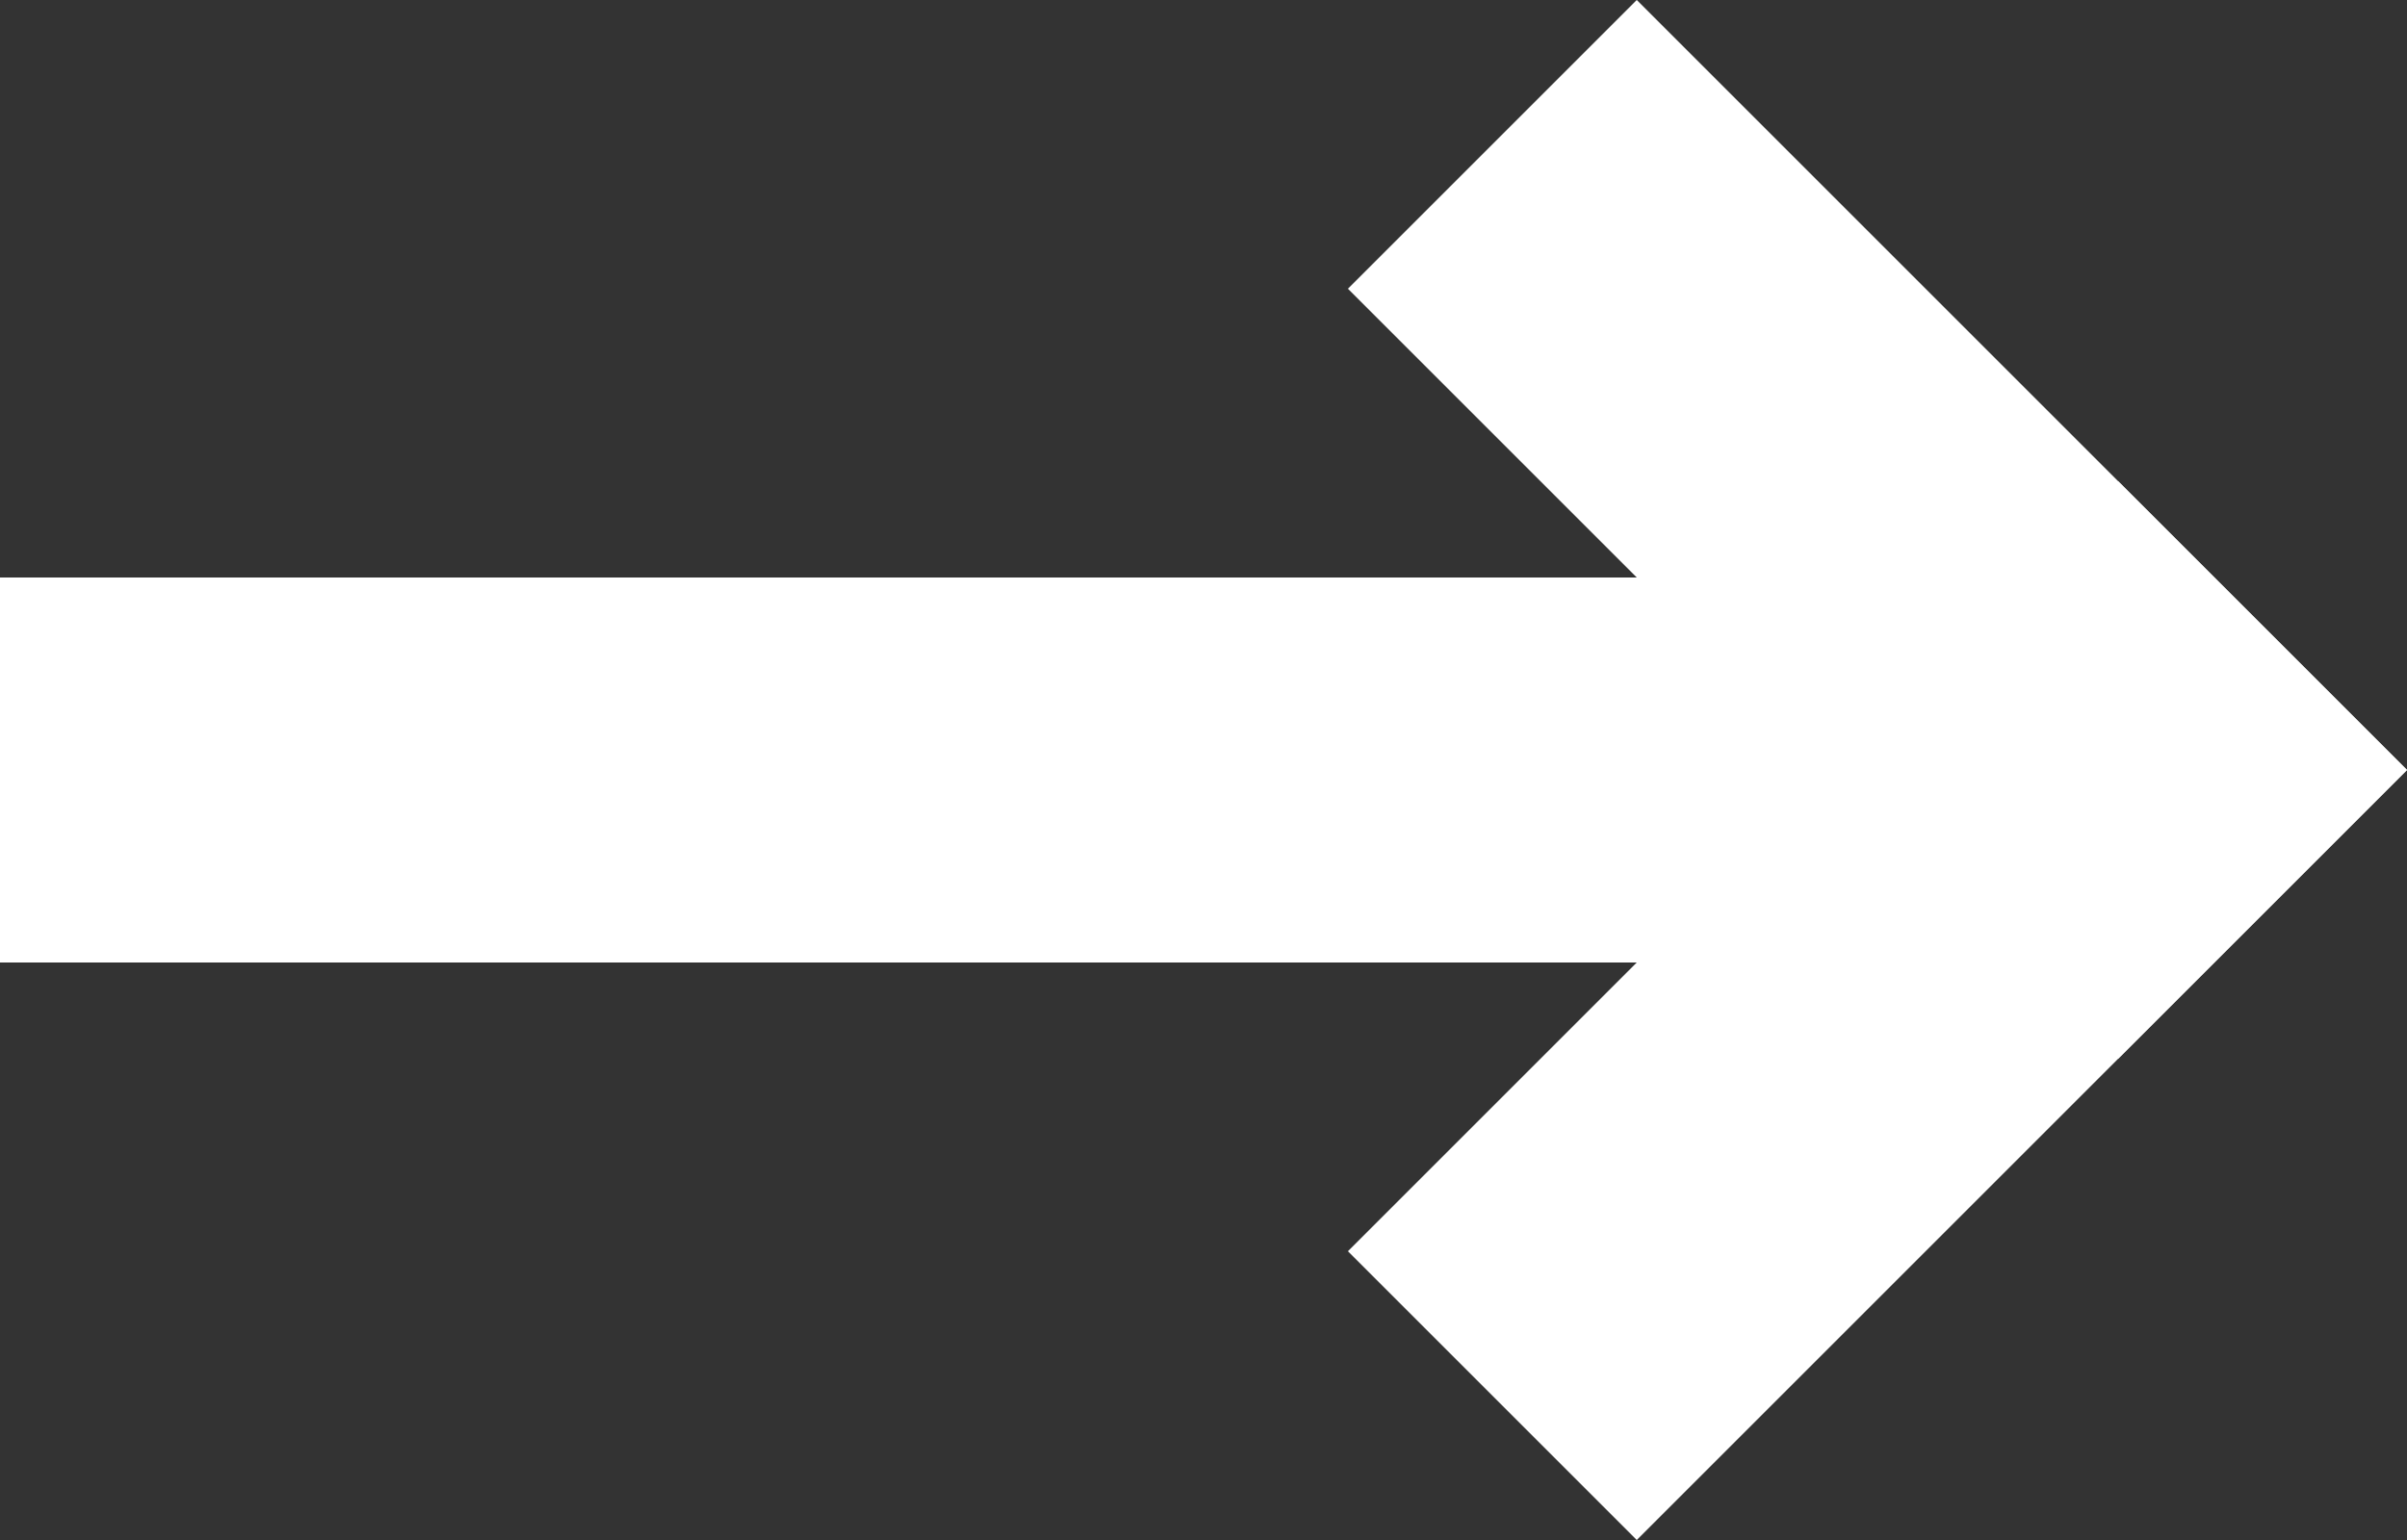
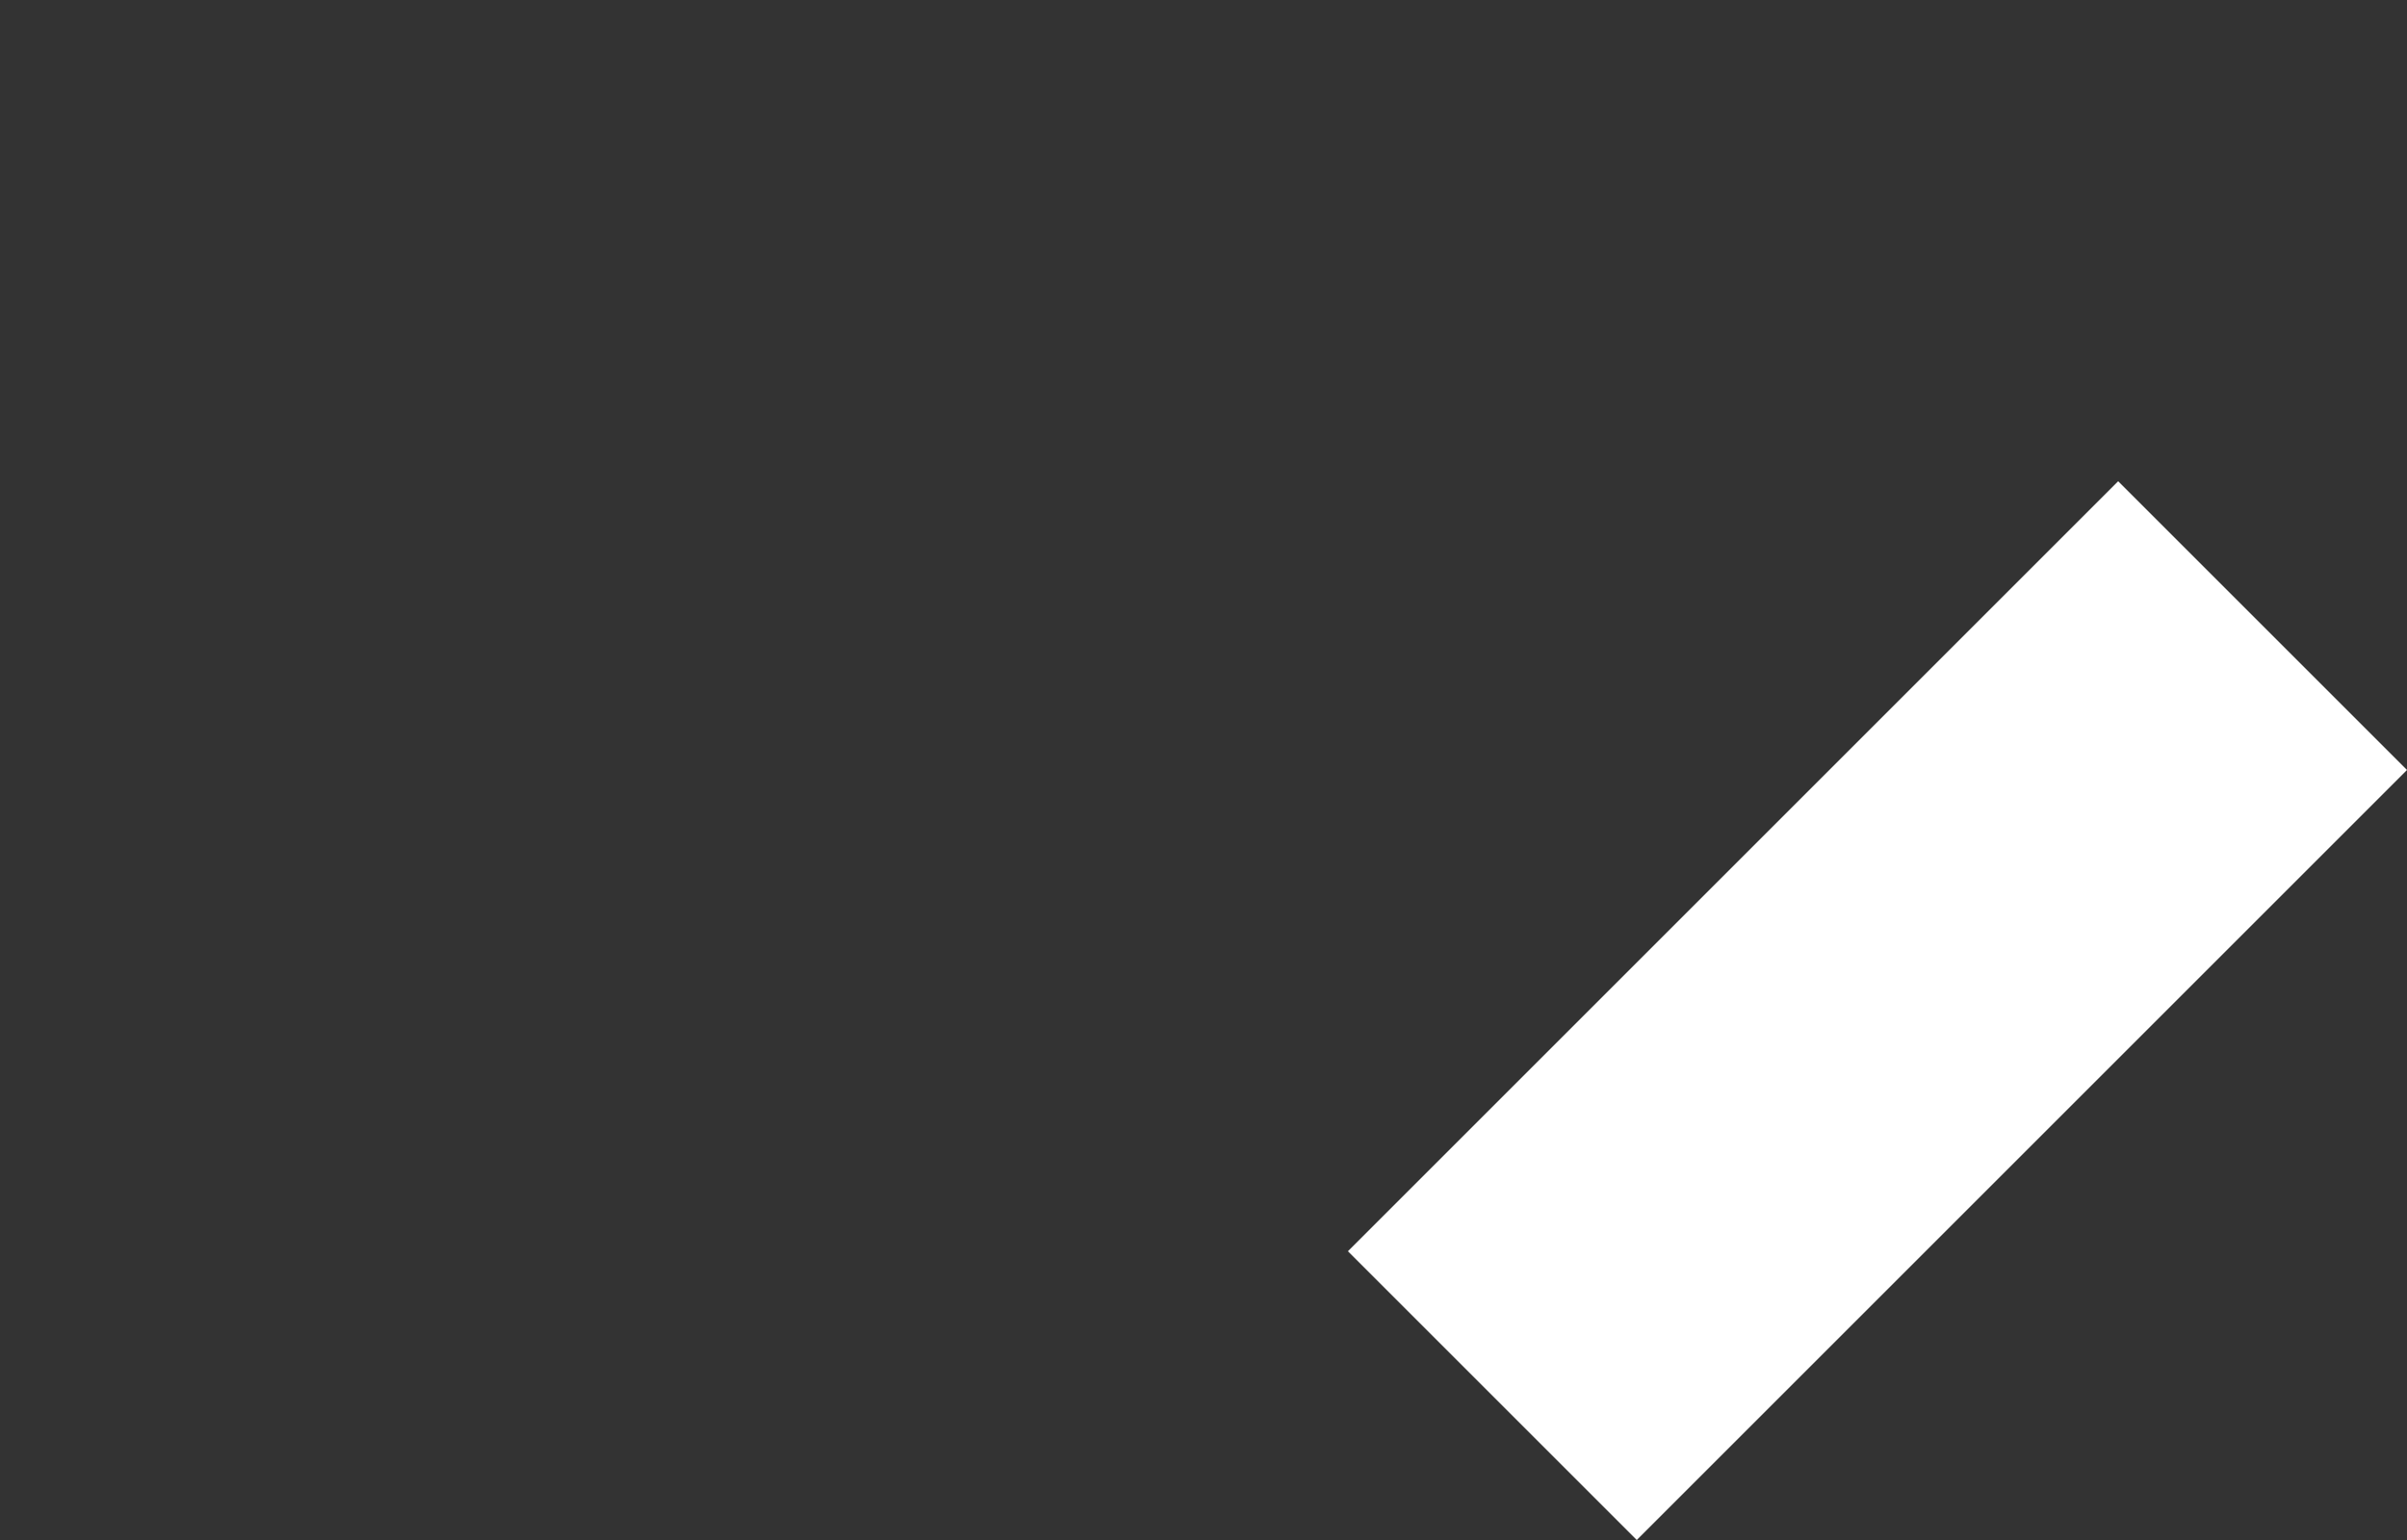
<svg xmlns="http://www.w3.org/2000/svg" width="25" height="16" viewBox="0 0 25 16" fill="none">
  <rect x="0" y="0" width="25" height="16" fill="#333333" stroke="none" />
-   <path d="M17 0L14 3L22 11L25 8L17 0Z" fill="white" />
  <path d="M17 16L14 13L22 5L25 8L17 16Z" fill="white" />
-   <rect width="22" height="4" transform="matrix(-1 0 0 1 22 6)" fill="white" />
</svg>